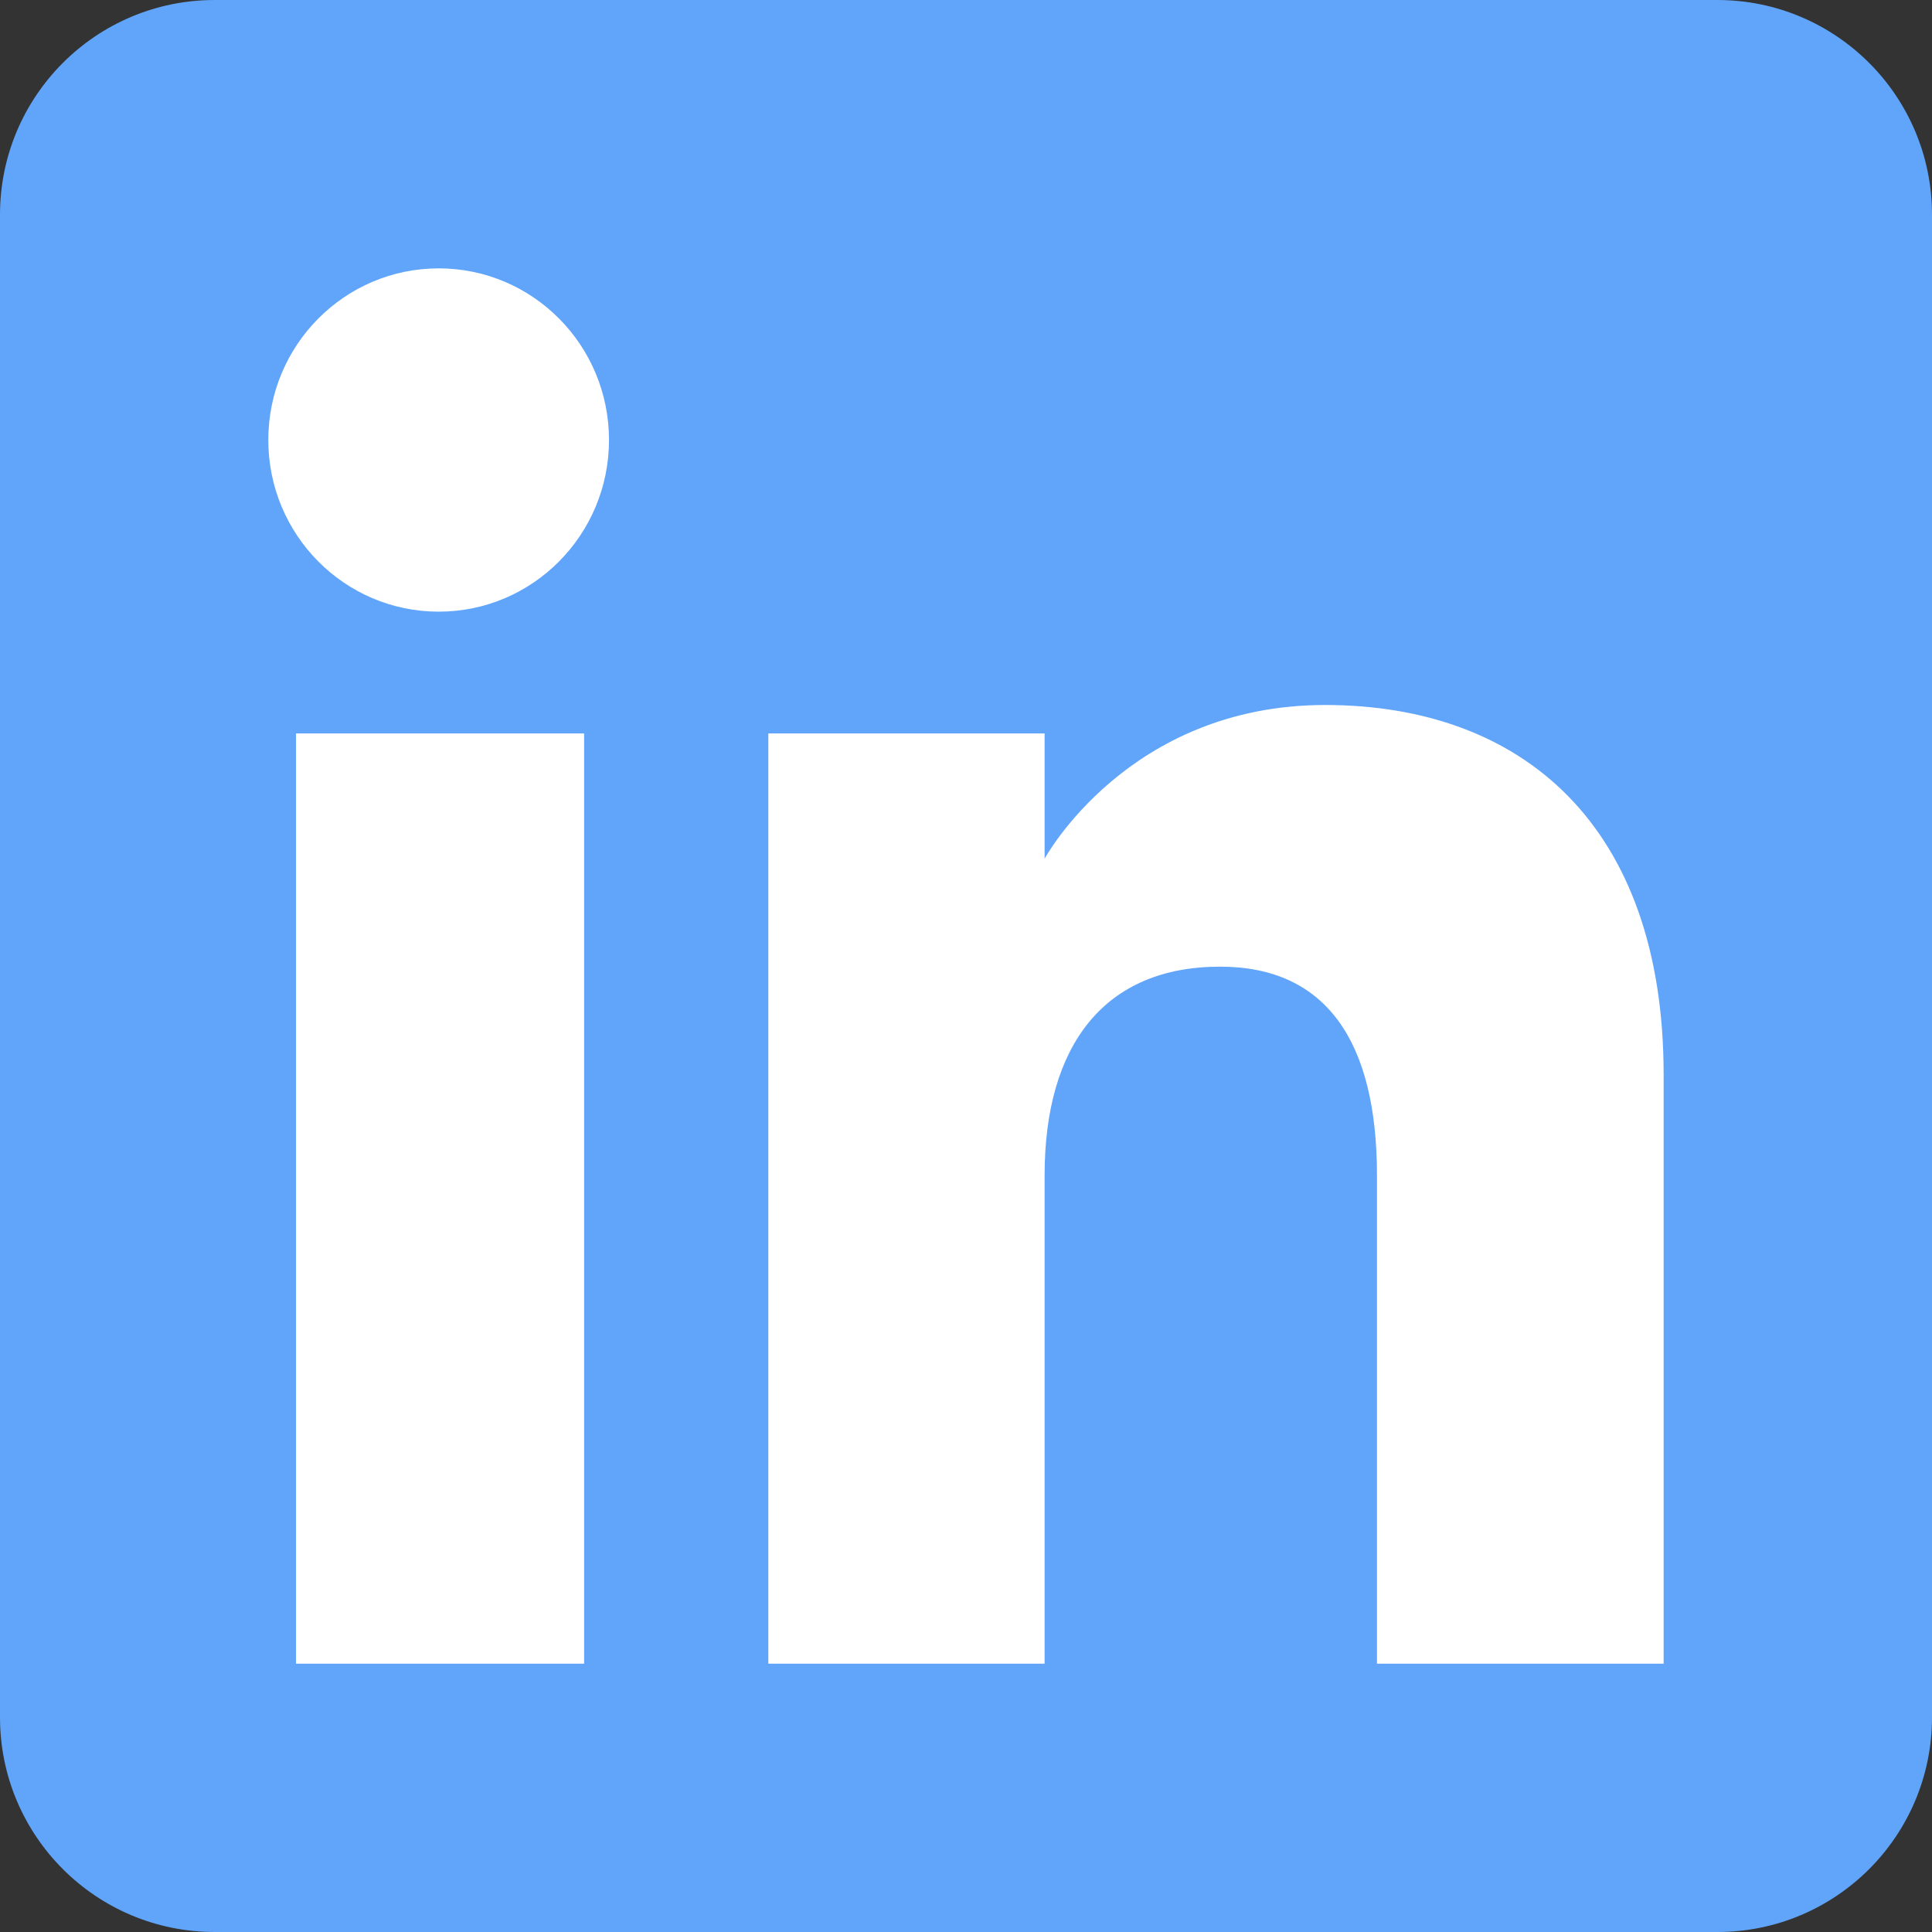
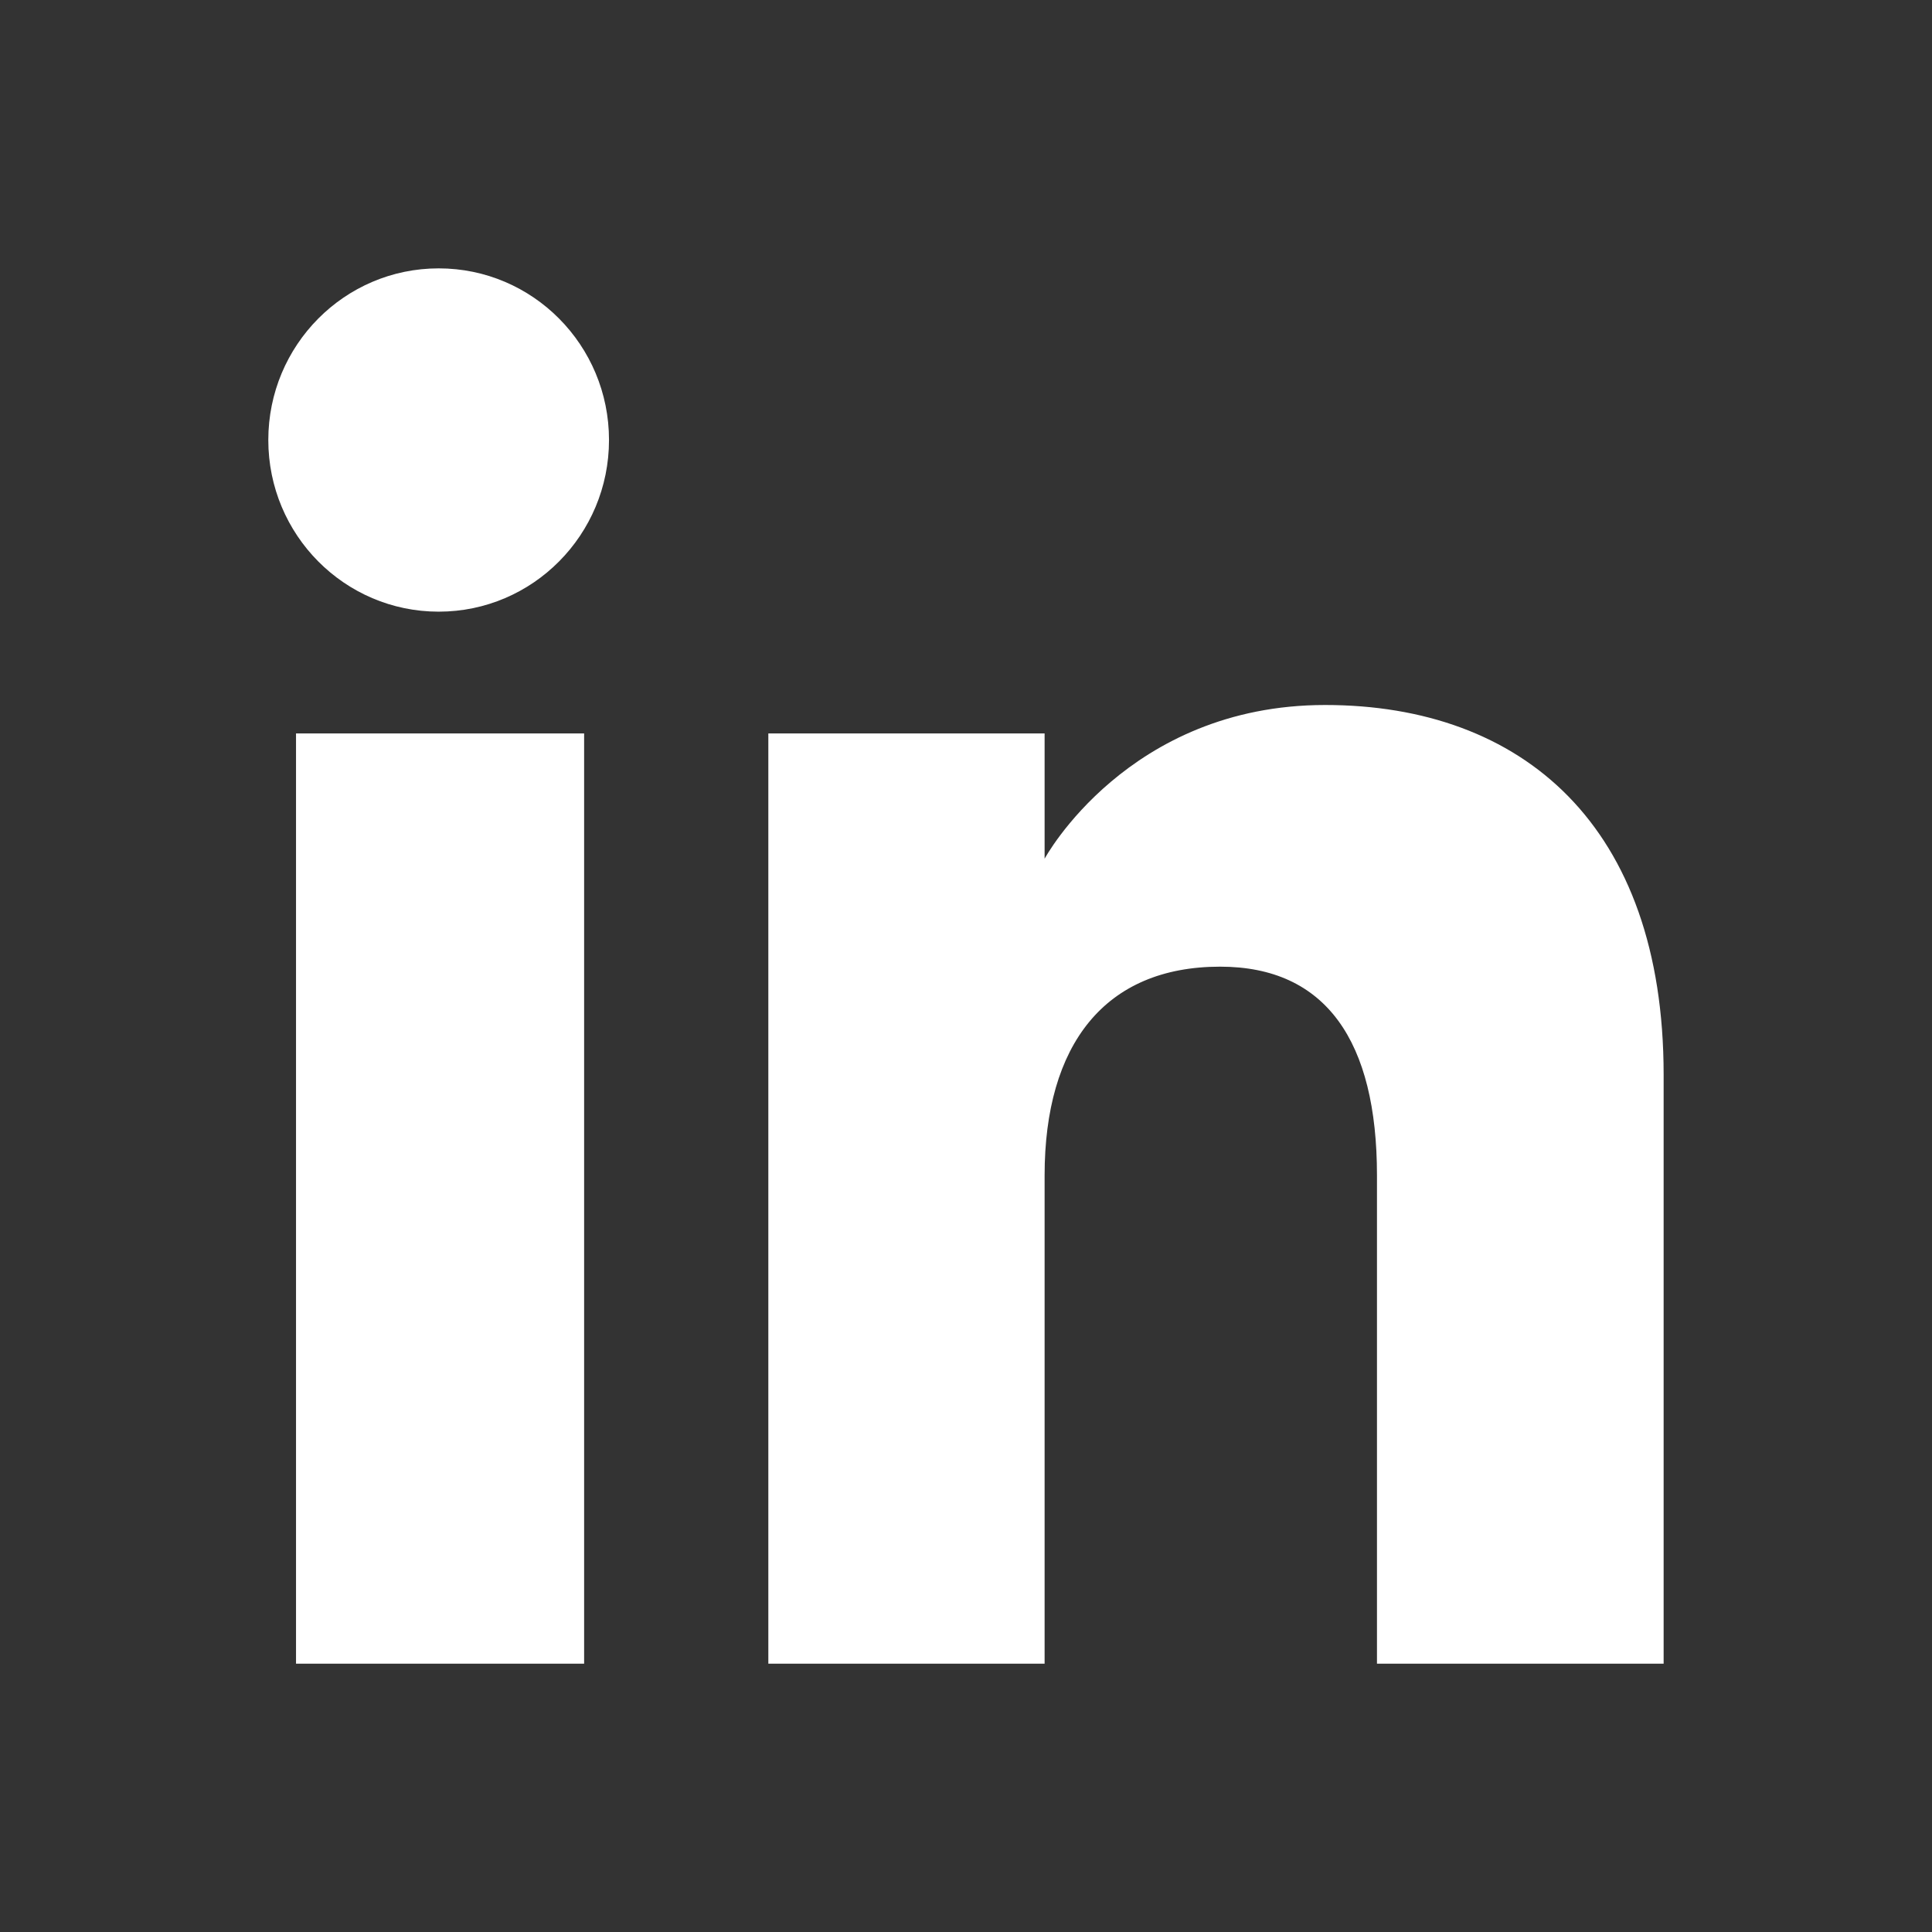
<svg xmlns="http://www.w3.org/2000/svg" version="1.1" id="Layer_1" x="0px" y="0px" width="32px" height="32px" viewBox="0 20 32 32" enable-background="new 0 20 32 32" xml:space="preserve">
  <rect x="0" y="20" width="32" height="32" fill="#333333" stroke="none" />
  <g>
-     <path fill="#60A5FA" d="M3.556,52h24.889C30.408,52,32,50.408,32,48.444V23.556C32,21.592,30.408,20,28.444,20H3.556   C1.592,20,0,21.592,0,23.556v24.889C0,50.408,1.592,52,3.556,52z" />
    <path fill="#FFFFFF" d="M27.556,47.556h-4.749v-8.088c0-2.218-0.842-3.457-2.598-3.457c-1.909,0-2.907,1.29-2.907,3.457v8.088   h-4.576V32.148h4.576v2.075c0,0,1.376-2.546,4.646-2.546c3.268,0,5.607,1.996,5.607,6.123V47.556z M7.266,30.131   c-1.559,0-2.822-1.273-2.822-2.843c0-1.57,1.263-2.843,2.822-2.843c1.559,0,2.821,1.273,2.821,2.843   C10.087,28.857,8.825,30.131,7.266,30.131z M4.903,47.556h4.772V32.148H4.903V47.556z" />
  </g>
</svg>